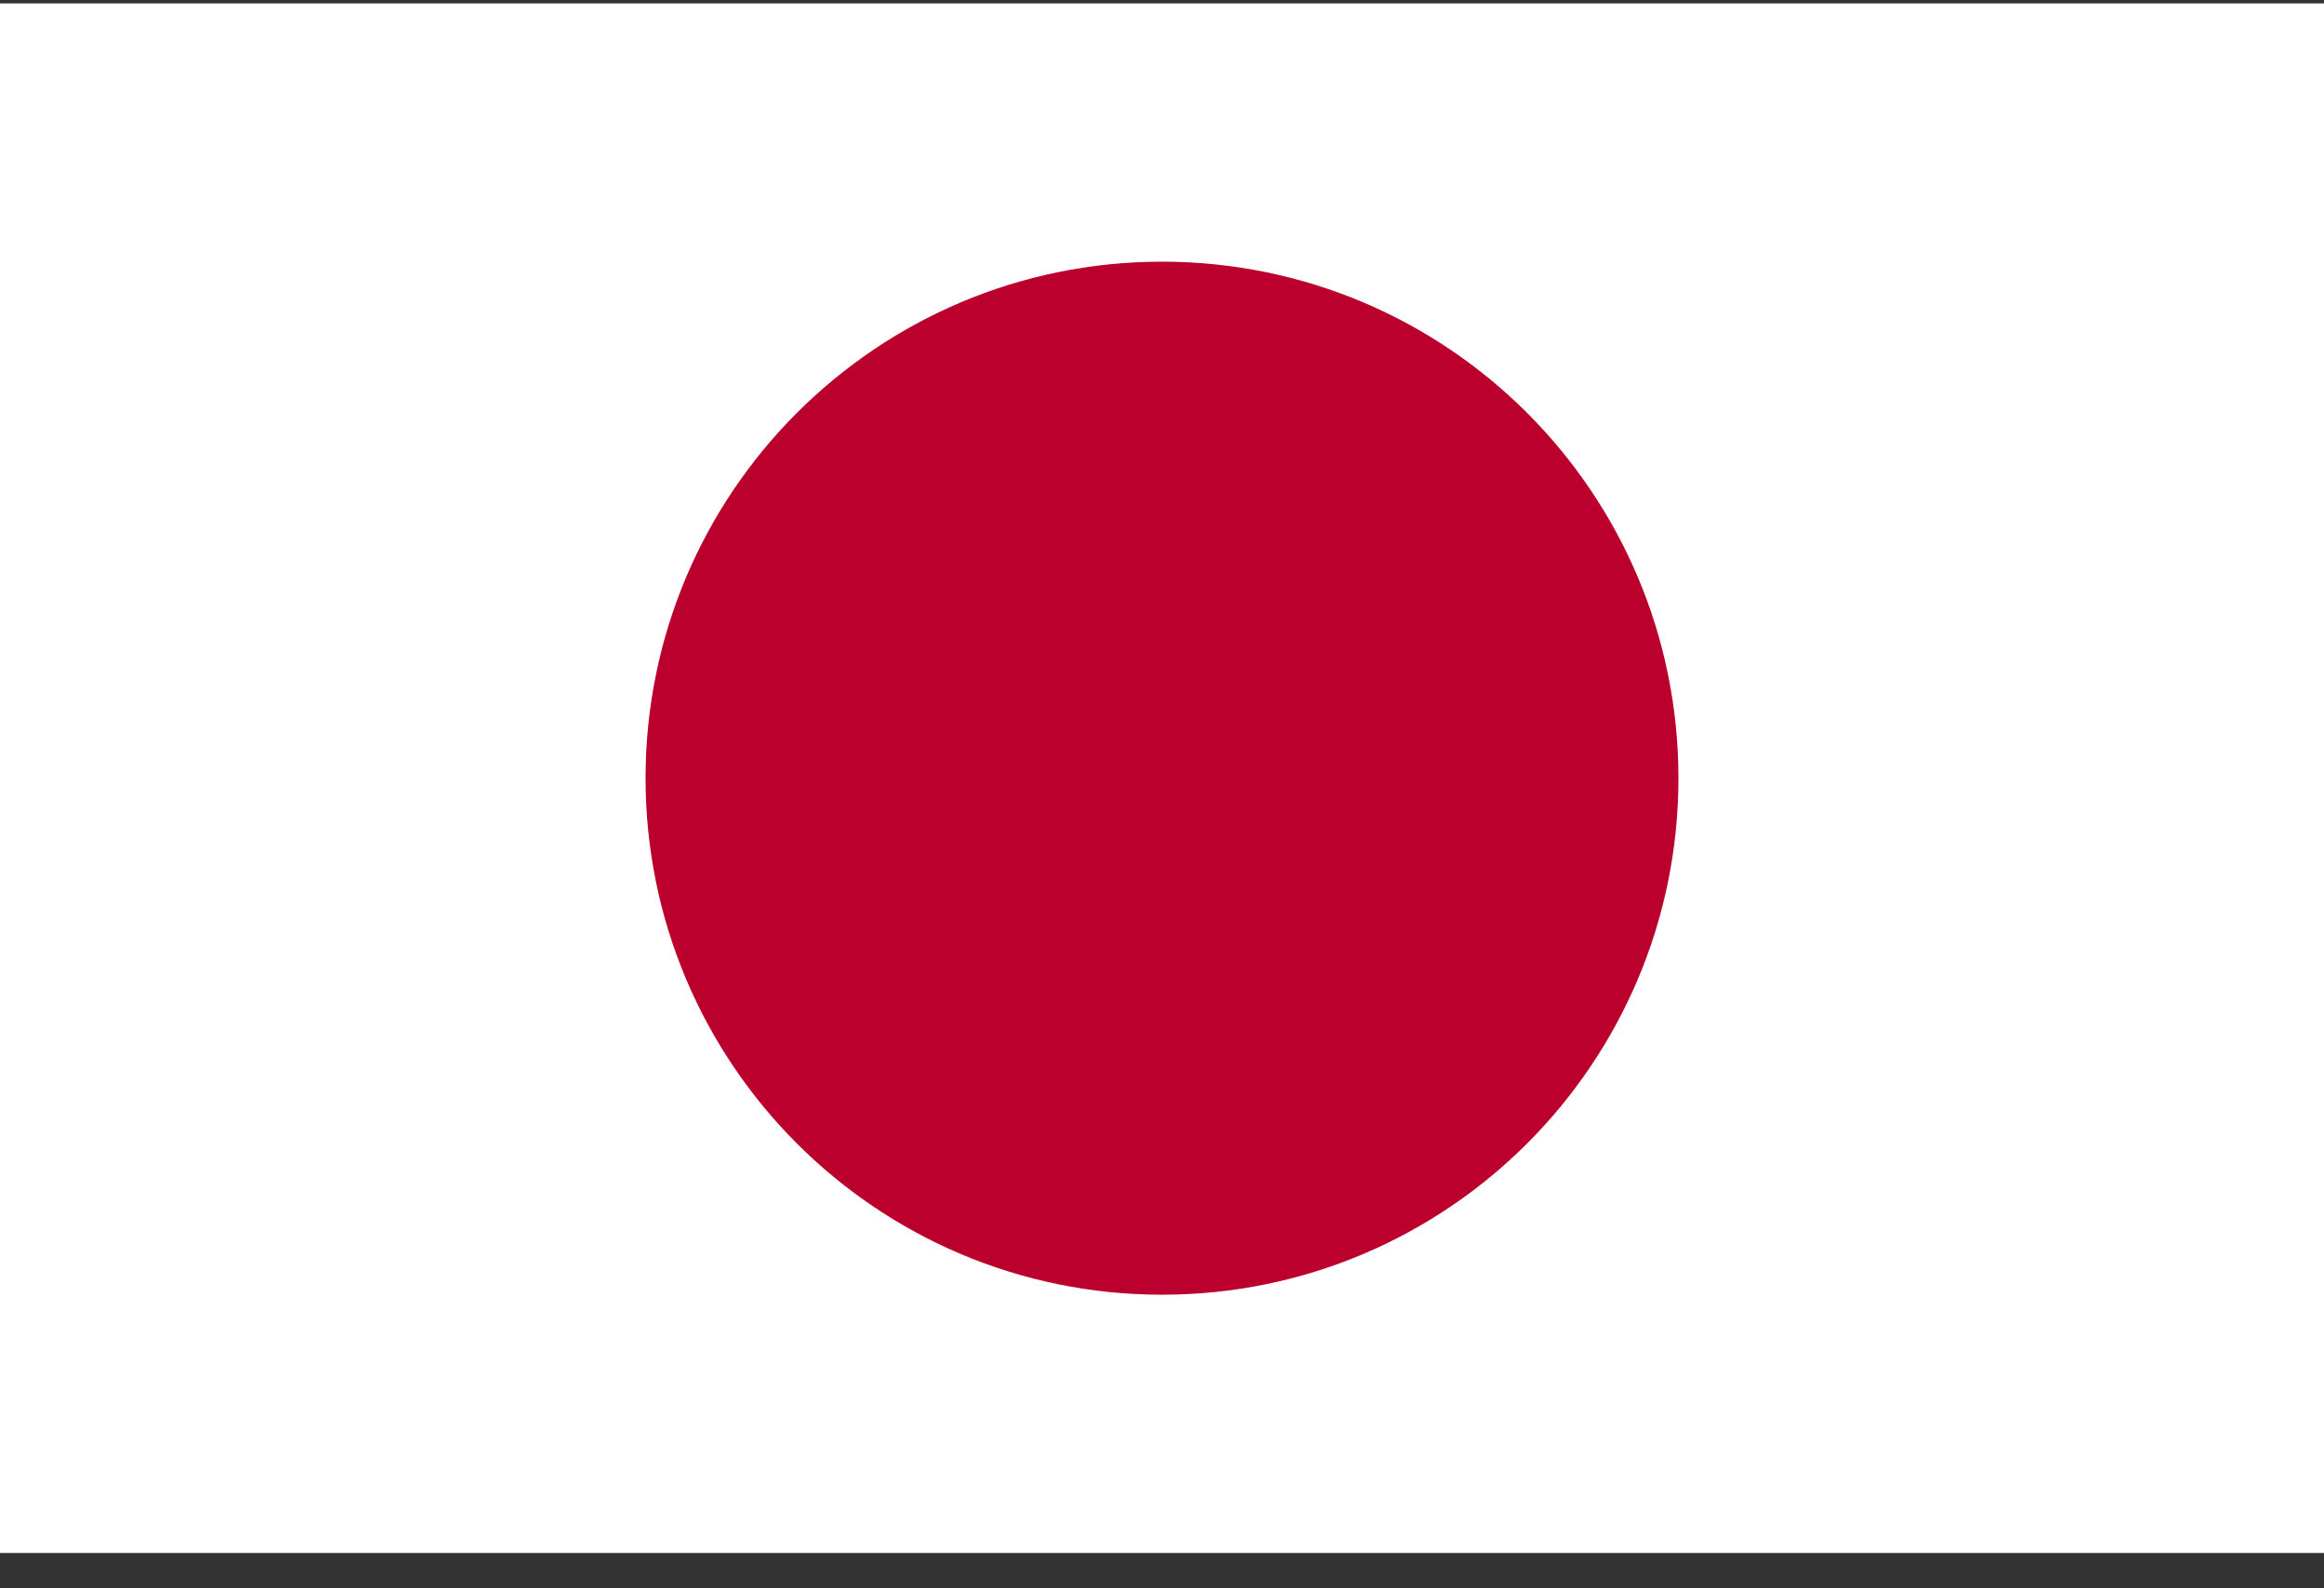
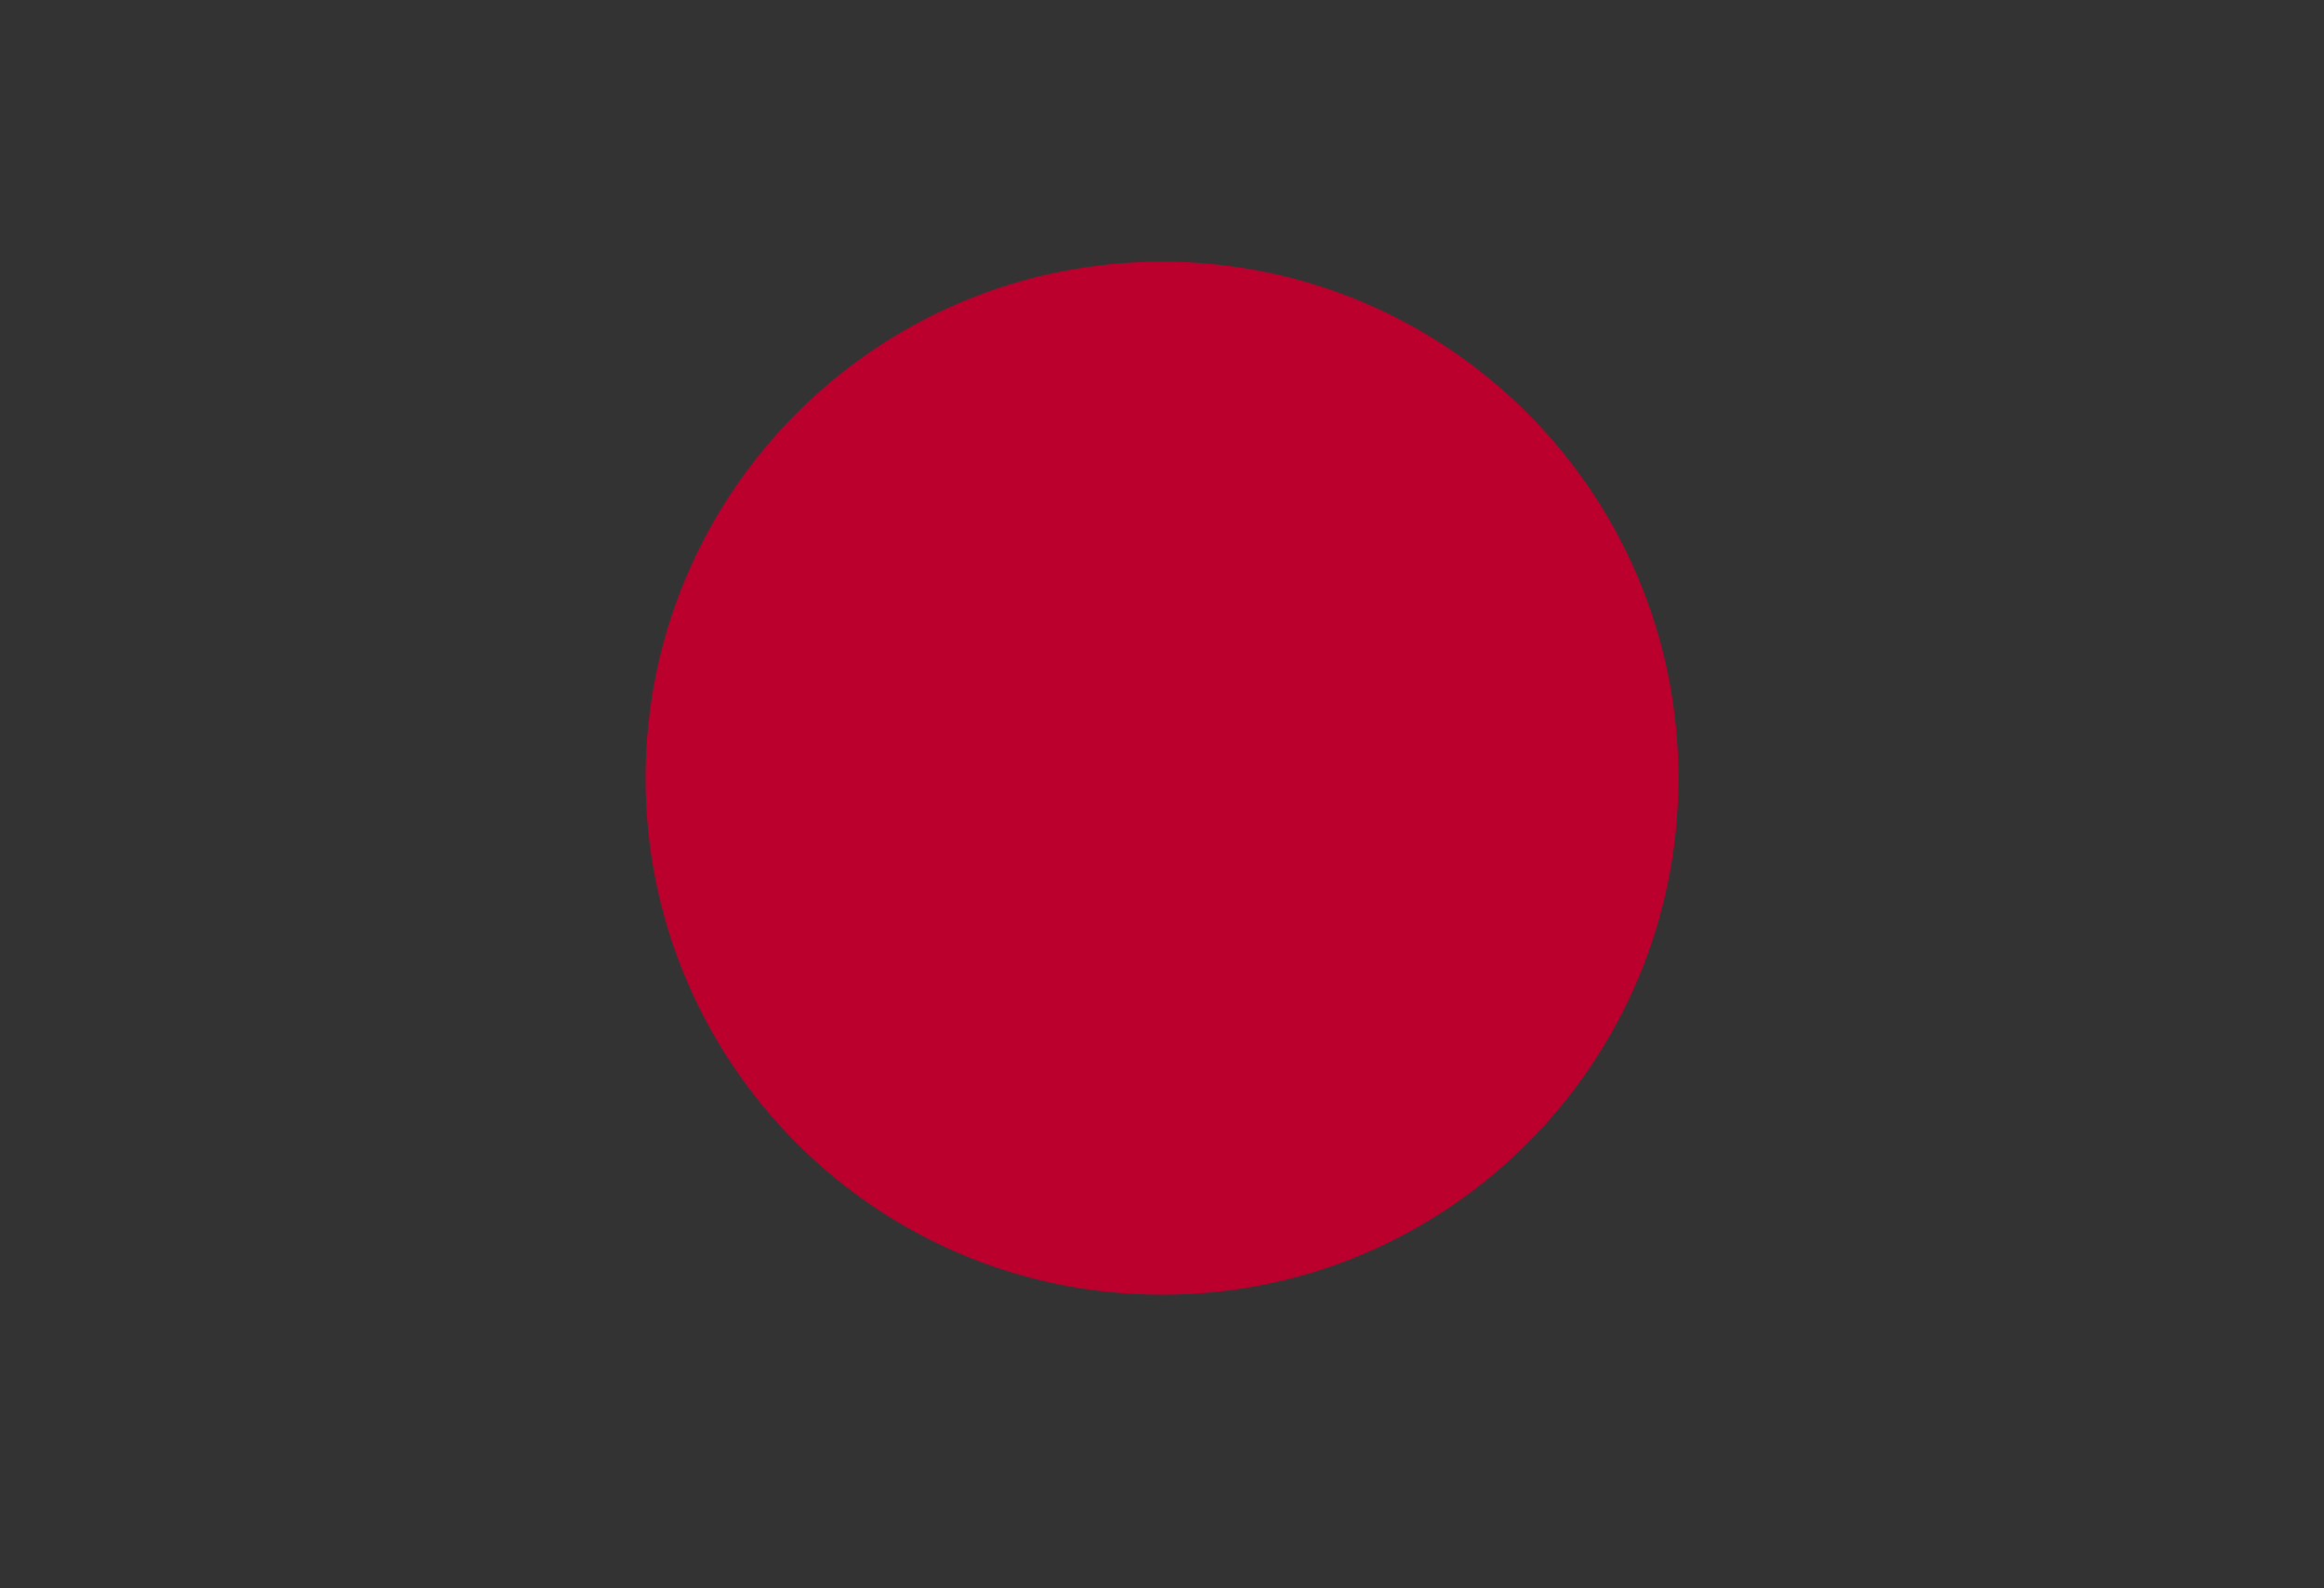
<svg xmlns="http://www.w3.org/2000/svg" width="60" height="41" viewBox="0 0 60 41" fill="none">
  <rect x="0" y="0" width="60" height="41" fill="#333333" stroke="none" />
-   <path d="M60 0.088H0V40.088H60V0.088Z" fill="white" />
  <path d="M30 33.421C37.364 33.421 43.333 27.452 43.333 20.088C43.333 12.724 37.364 6.755 30 6.755C22.636 6.755 16.667 12.724 16.667 20.088C16.667 27.452 22.636 33.421 30 33.421Z" fill="#BC002D" />
</svg>